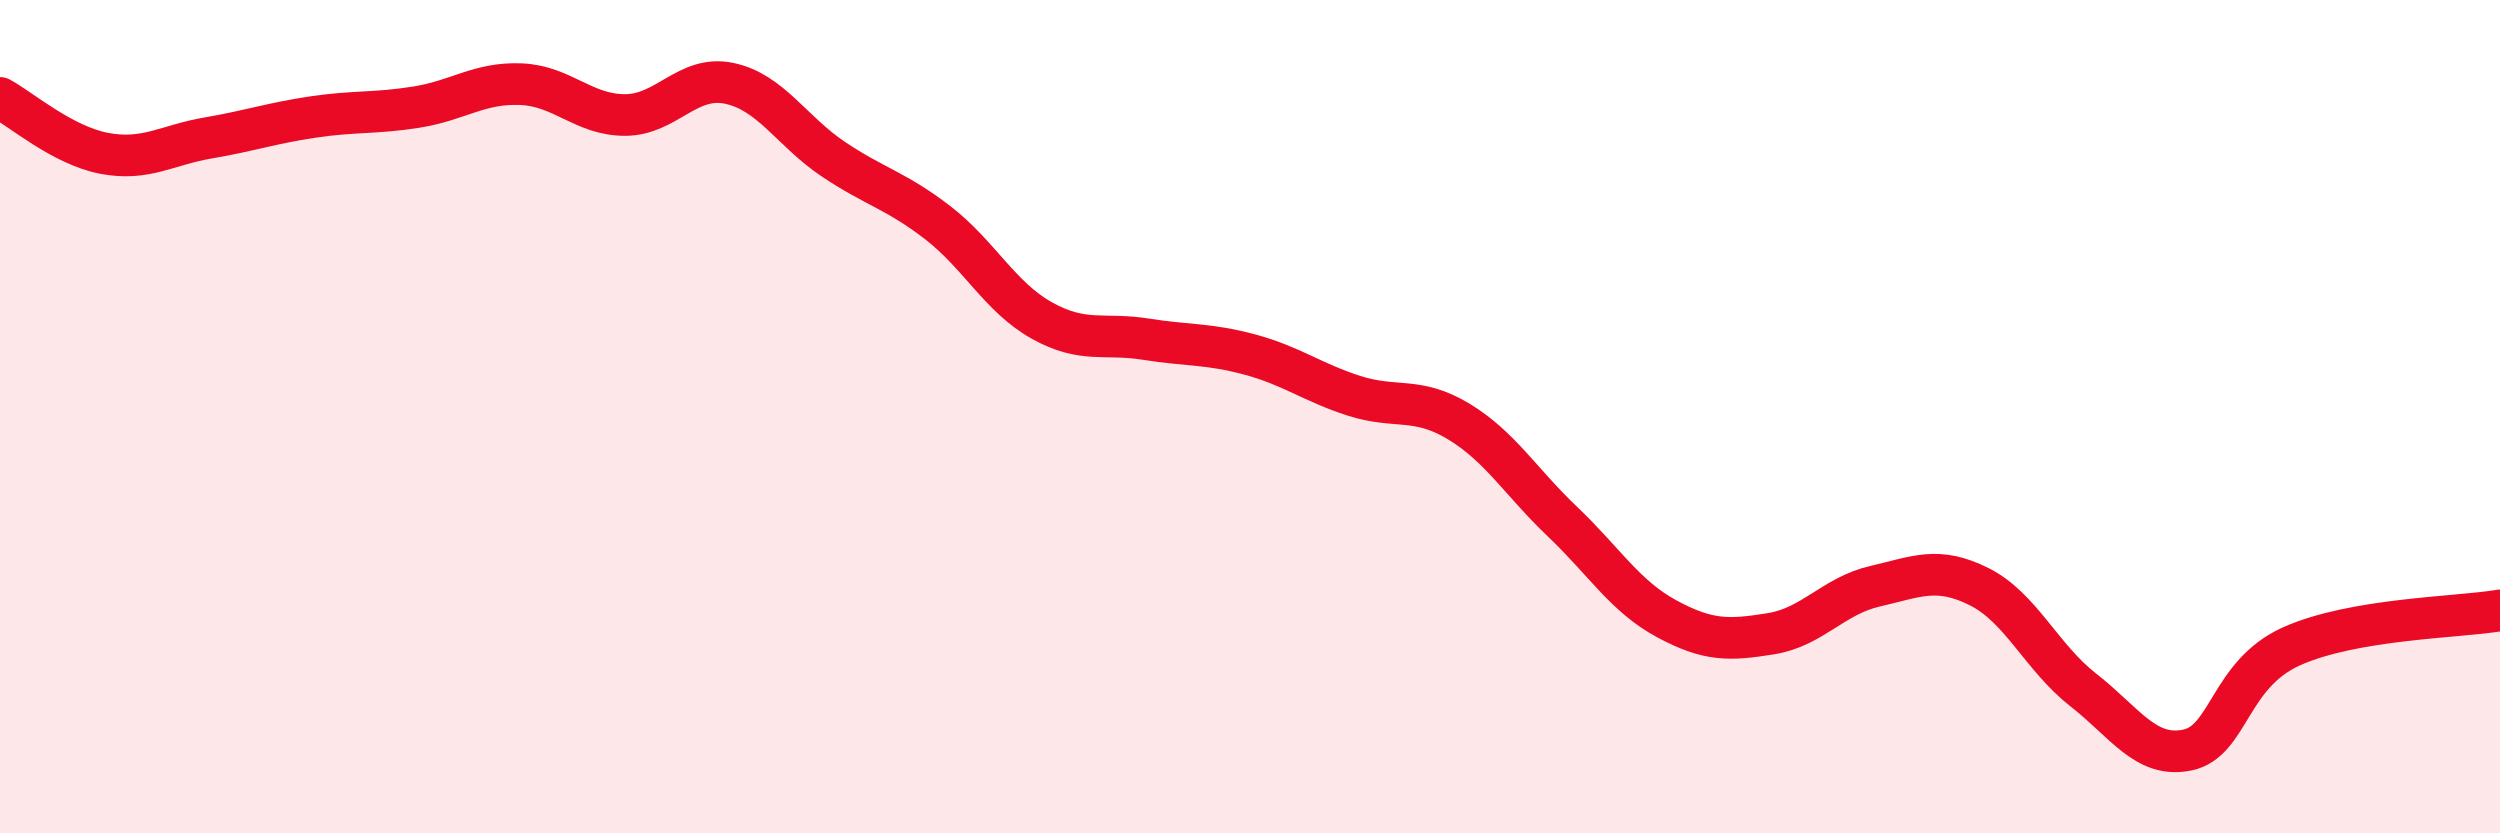
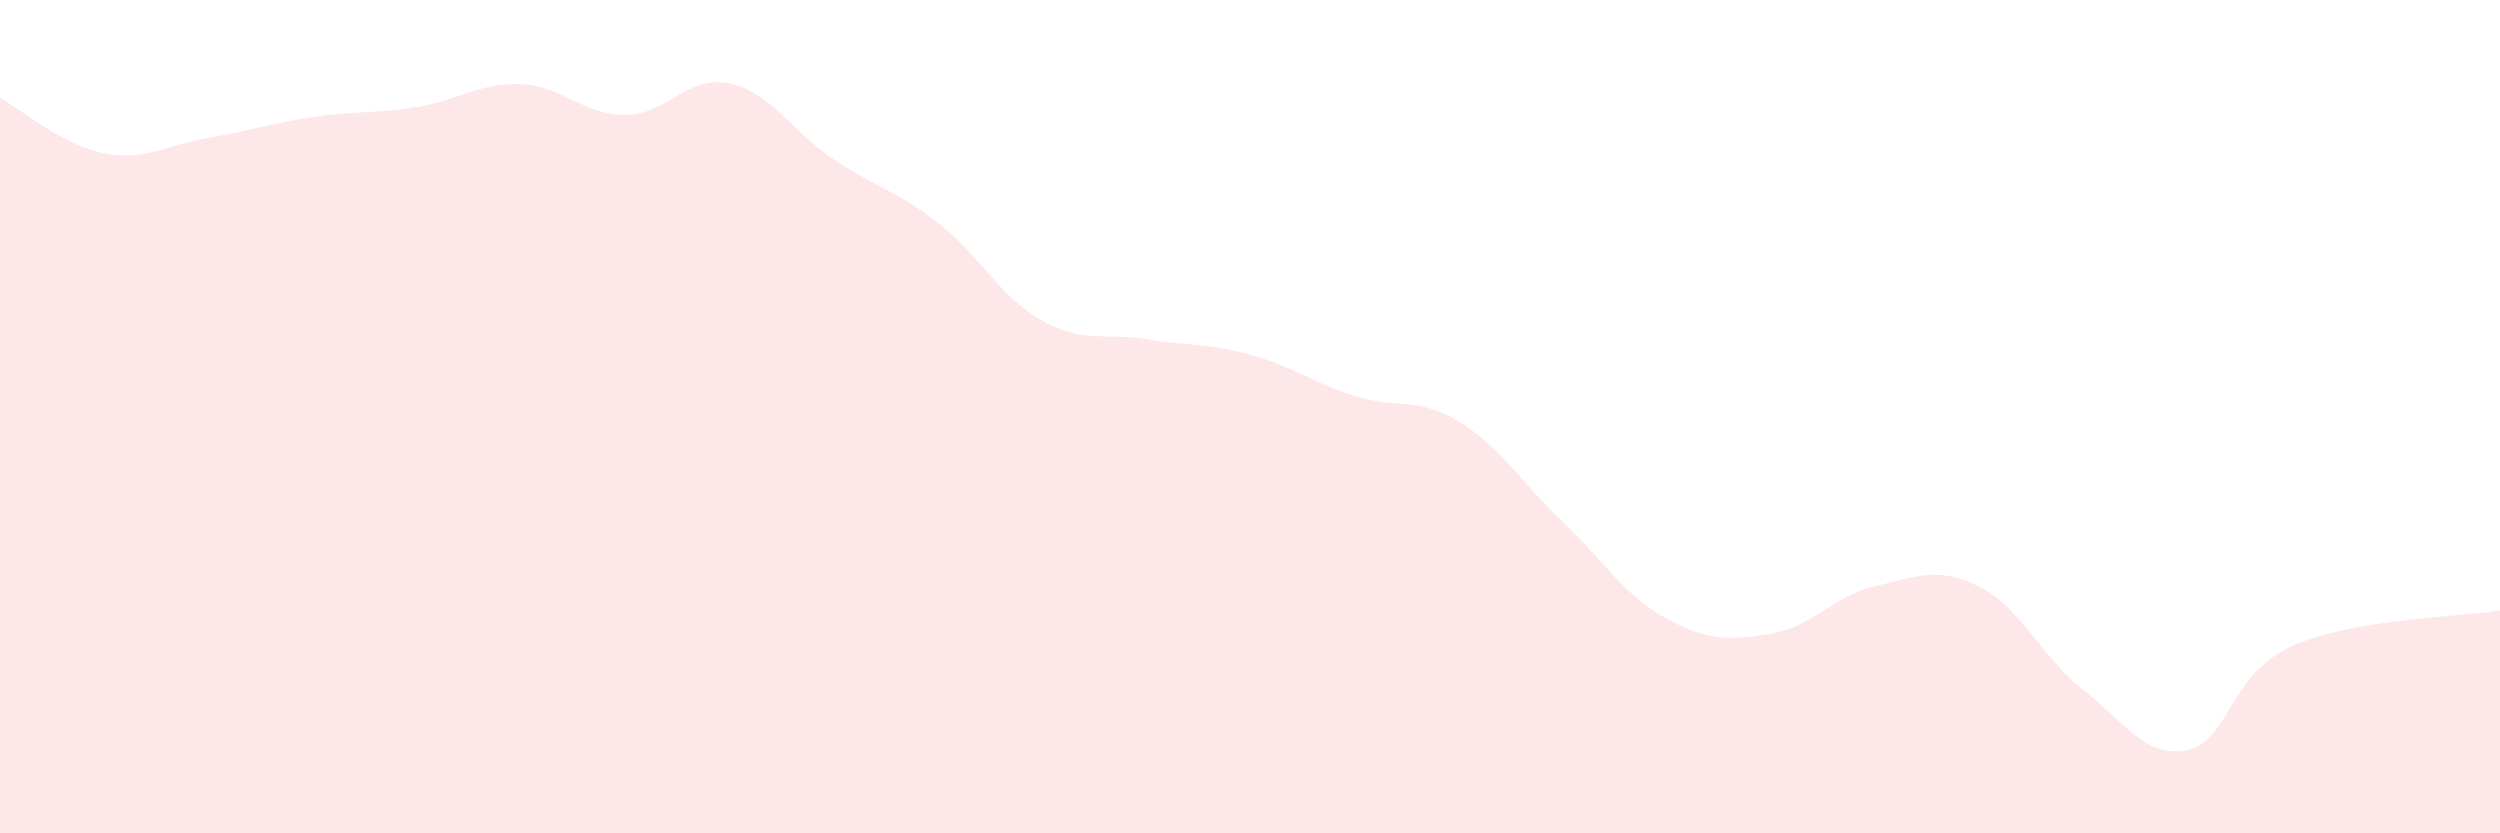
<svg xmlns="http://www.w3.org/2000/svg" width="60" height="20" viewBox="0 0 60 20">
  <path d="M 0,2.35 C 0.5,2.62 1.5,3.49 2.5,3.68 C 3.5,3.87 4,3.48 5,3.31 C 6,3.14 6.5,2.96 7.5,2.81 C 8.5,2.66 9,2.73 10,2.57 C 11,2.41 11.5,1.98 12.5,2.02 C 13.5,2.06 14,2.76 15,2.76 C 16,2.76 16.5,1.79 17.5,2 C 18.5,2.21 19,3.15 20,3.82 C 21,4.49 21.5,4.57 22.5,5.34 C 23.5,6.11 24,7.13 25,7.69 C 26,8.25 26.5,7.98 27.5,8.14 C 28.5,8.3 29,8.24 30,8.51 C 31,8.78 31.5,9.18 32.5,9.5 C 33.5,9.82 34,9.51 35,10.11 C 36,10.71 36.5,11.57 37.5,12.52 C 38.5,13.47 39,14.31 40,14.85 C 41,15.39 41.5,15.37 42.5,15.21 C 43.5,15.05 44,14.3 45,14.07 C 46,13.84 46.5,13.58 47.5,14.08 C 48.5,14.58 49,15.78 50,16.56 C 51,17.34 51.5,18.21 52.5,18 C 53.5,17.79 53.5,16.18 55,15.51 C 56.5,14.84 59,14.82 60,14.65L60 20L0 20Z" fill="#EB0A25" opacity="0.1" stroke-linecap="round" stroke-linejoin="round" />
-   <path d="M 0,2.35 C 0.5,2.62 1.5,3.49 2.5,3.68 C 3.5,3.87 4,3.48 5,3.31 C 6,3.14 6.5,2.96 7.5,2.81 C 8.5,2.66 9,2.73 10,2.57 C 11,2.41 11.5,1.98 12.5,2.02 C 13.5,2.06 14,2.76 15,2.76 C 16,2.76 16.5,1.79 17.5,2 C 18.5,2.21 19,3.15 20,3.82 C 21,4.49 21.5,4.57 22.5,5.34 C 23.5,6.11 24,7.13 25,7.69 C 26,8.25 26.5,7.98 27.5,8.14 C 28.5,8.3 29,8.24 30,8.51 C 31,8.78 31.5,9.18 32.5,9.5 C 33.5,9.82 34,9.51 35,10.11 C 36,10.71 36.5,11.57 37.5,12.52 C 38.5,13.47 39,14.31 40,14.85 C 41,15.39 41.5,15.37 42.5,15.21 C 43.5,15.05 44,14.3 45,14.07 C 46,13.84 46.5,13.58 47.5,14.08 C 48.5,14.58 49,15.78 50,16.56 C 51,17.34 51.5,18.21 52.5,18 C 53.5,17.79 53.5,16.18 55,15.51 C 56.5,14.84 59,14.82 60,14.65" stroke="#EB0A25" stroke-width="1" fill="none" stroke-linecap="round" stroke-linejoin="round" />
</svg>